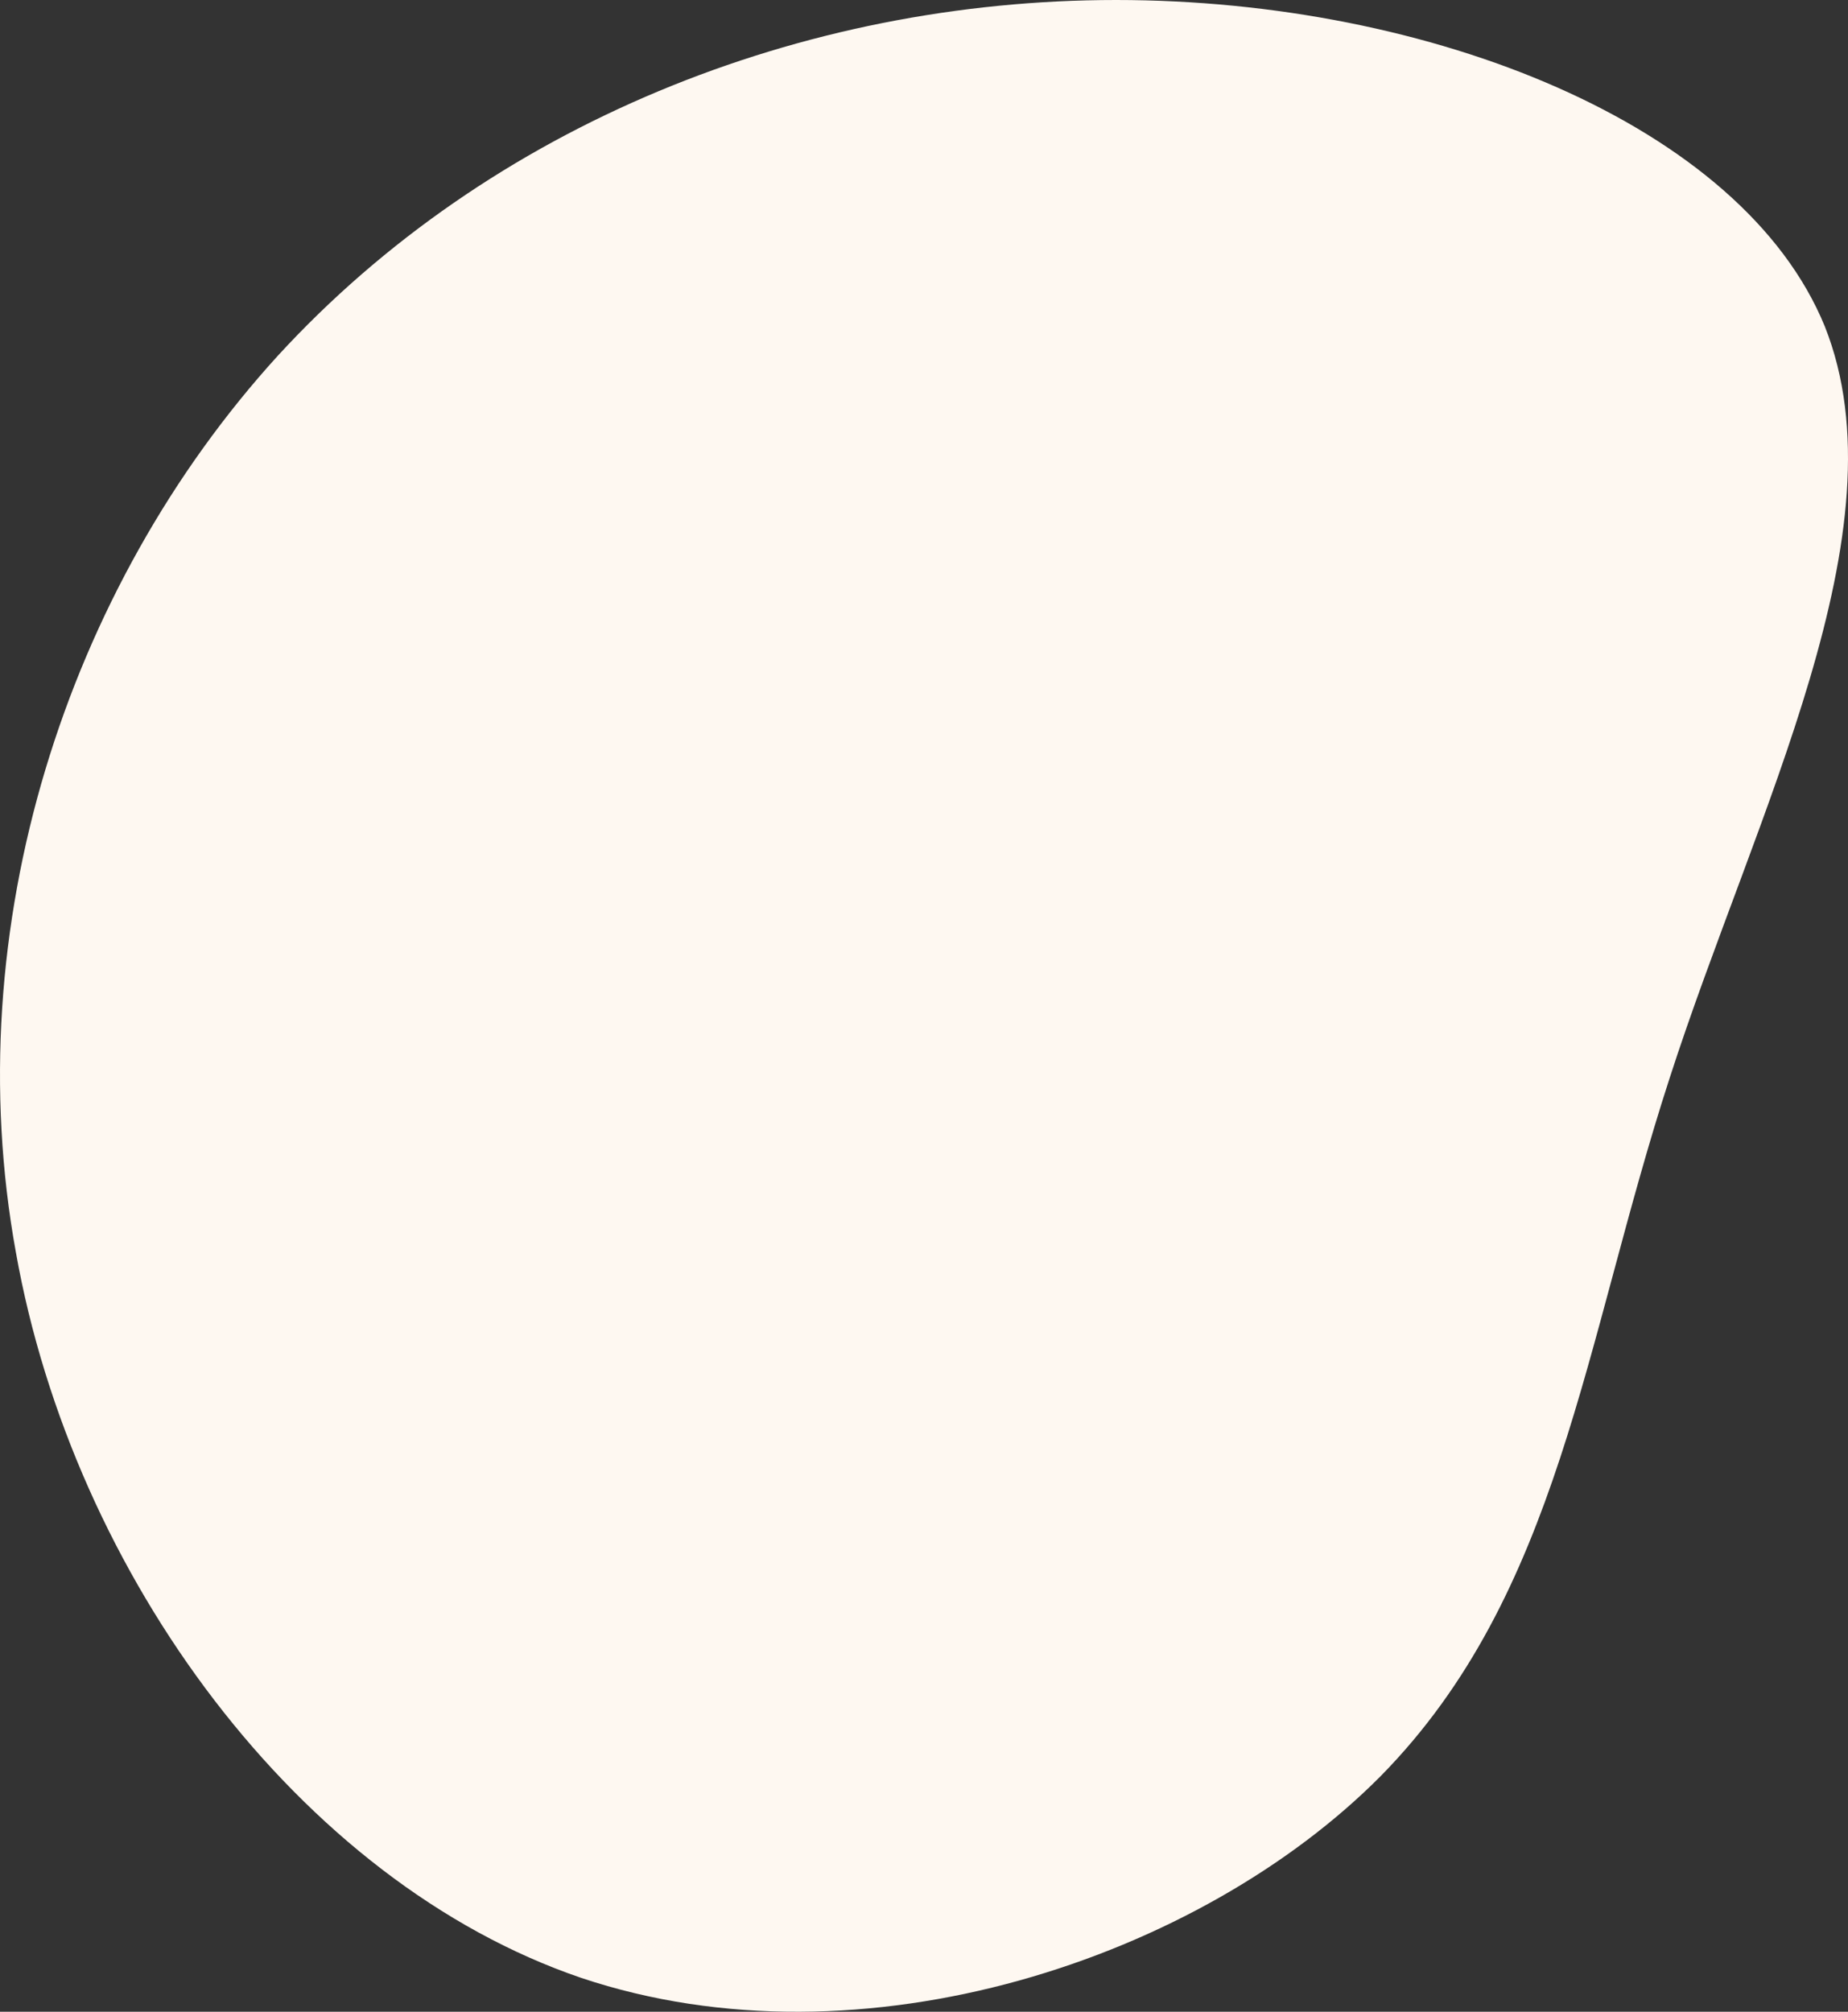
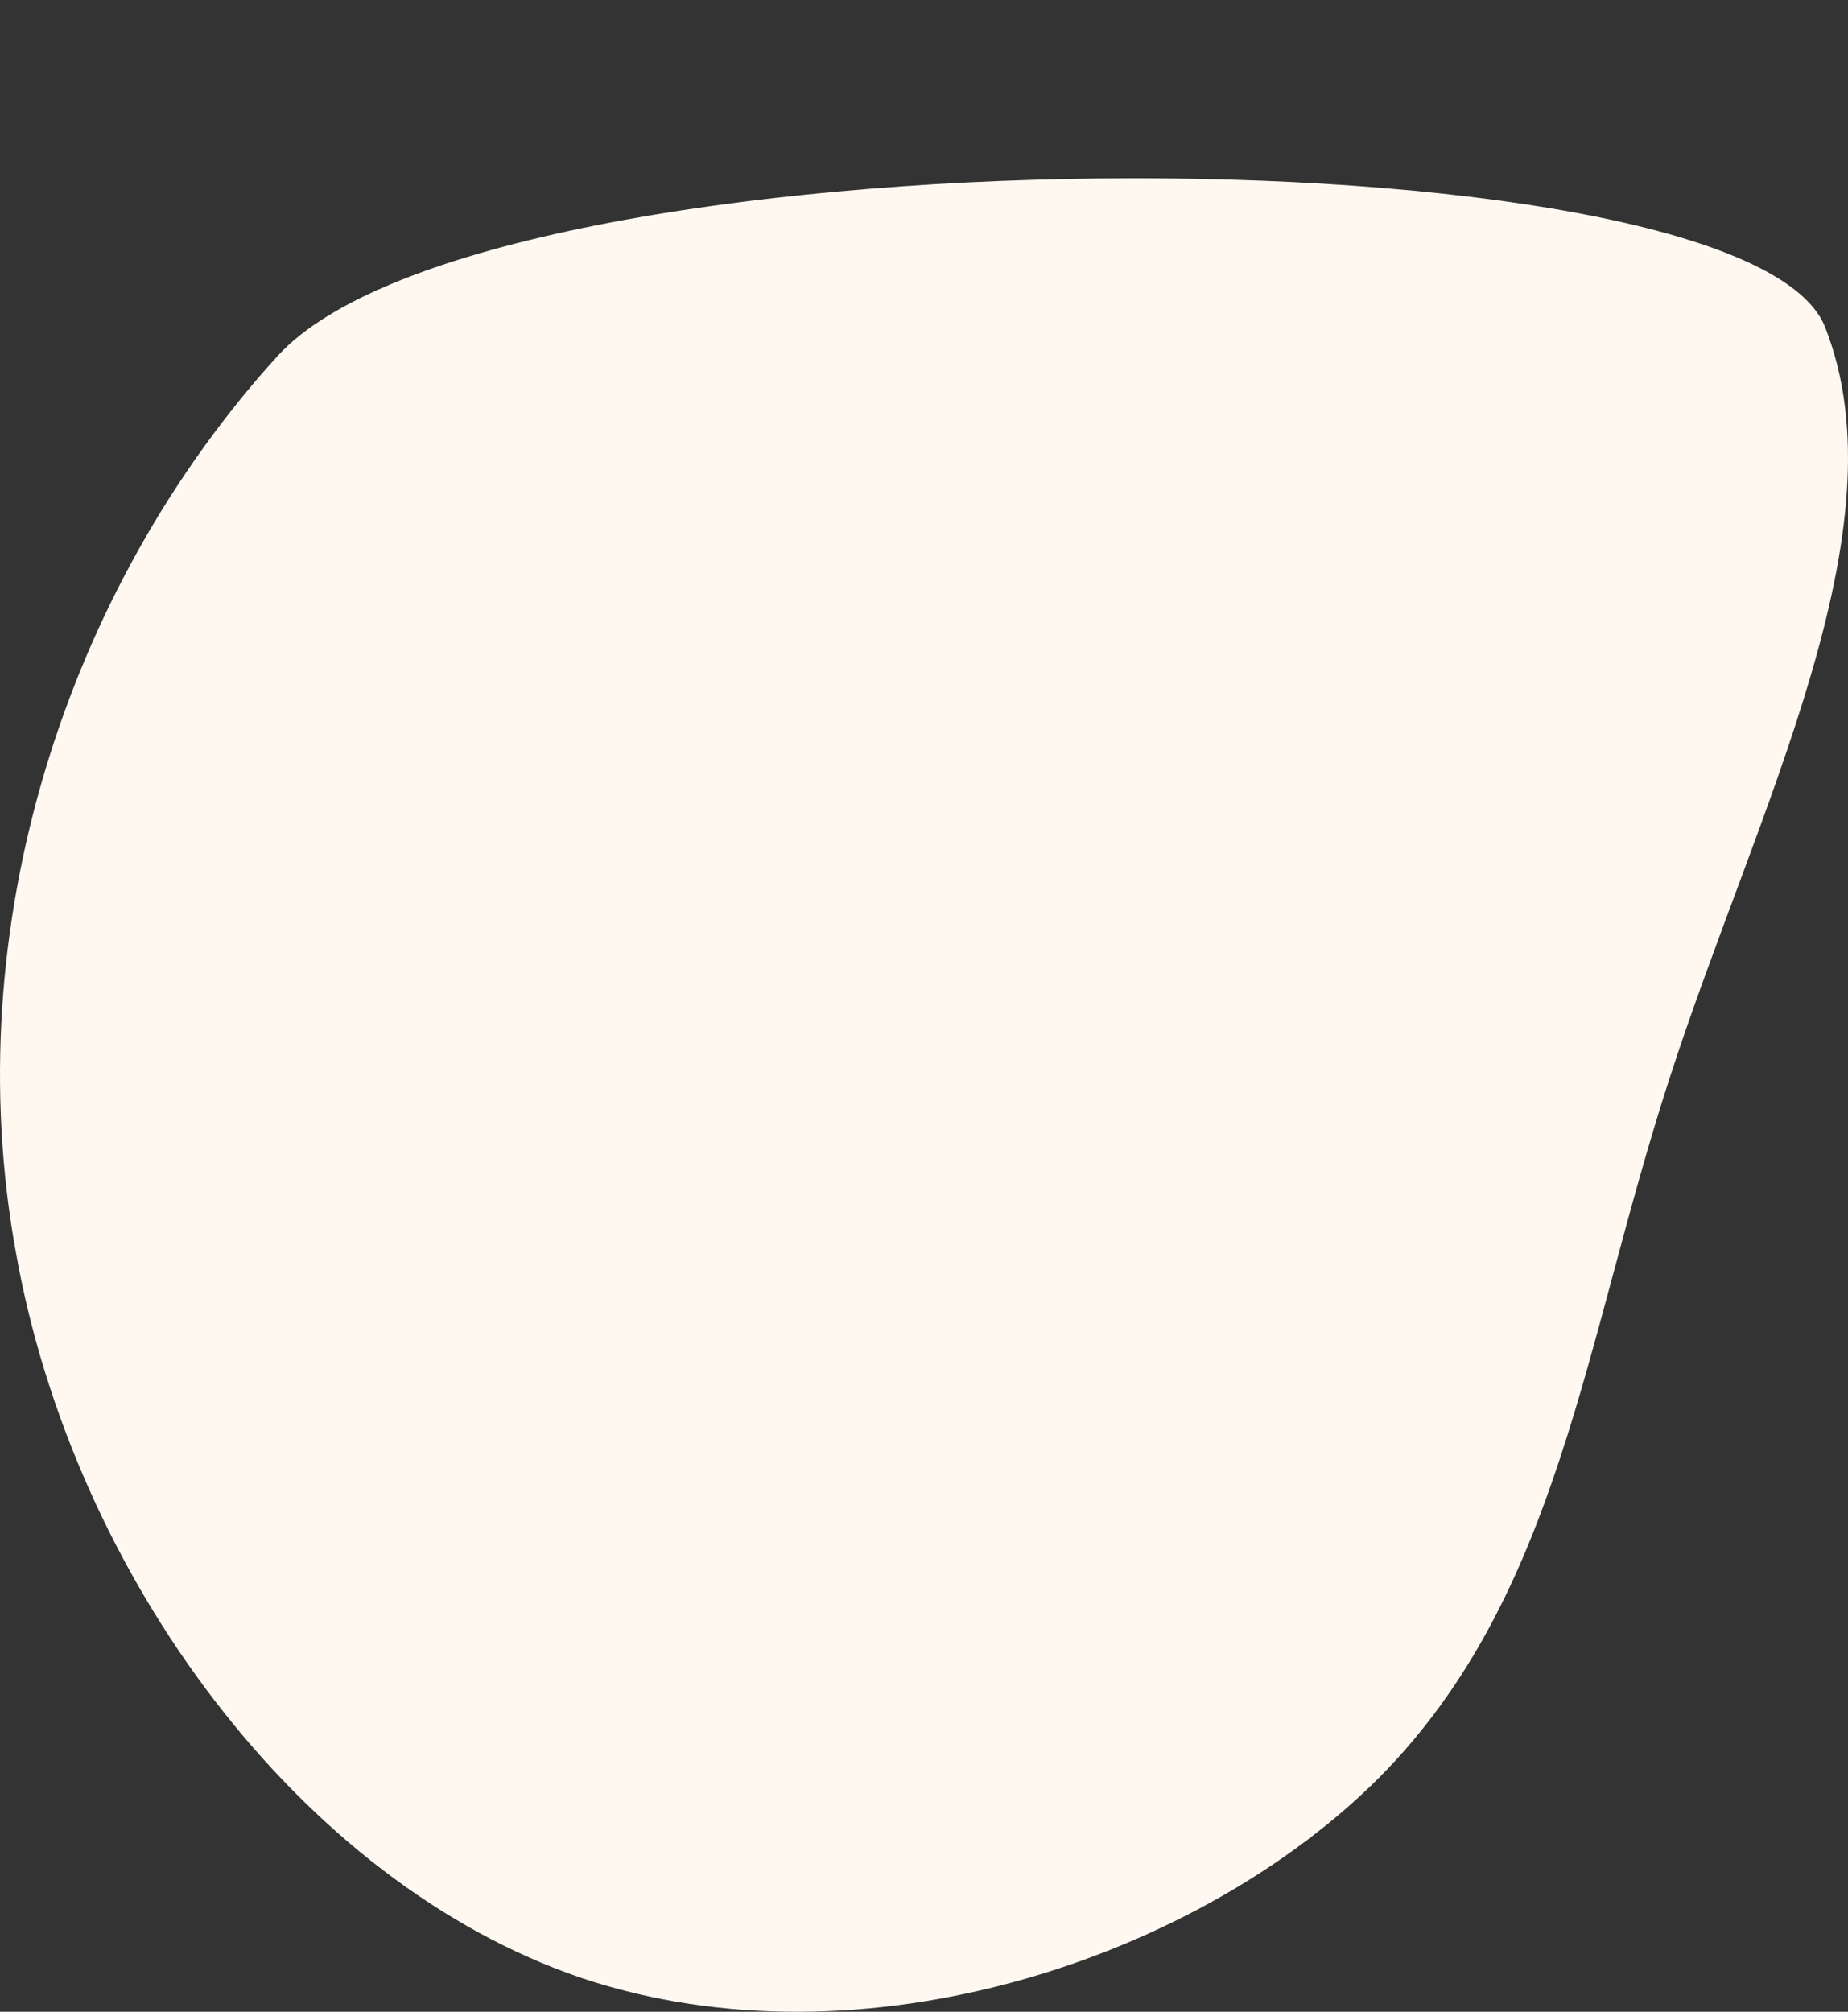
<svg xmlns="http://www.w3.org/2000/svg" width="292.495" height="318.313" viewBox="0 0 292.495 318.313">
  <rect x="0" y="0" width="292.495" height="318.313" fill="#333333" stroke="none" />
-   <path id="blob" d="M222.679-7.766c12.82,32.239-10.95,76.8-24.571,118.995-13.621,41.937-17.36,81.514-45.67,110.346-28.577,28.831-81.992,46.917-126.594,31.977-44.6-15.2-80.39-63.691-89.471-114.8-9.348-51.372,8.012-105.1,41.4-141.8C11.421-39.742,60.83-59.4,110.507-59.4S209.592-39.742,222.679-7.766Z" transform="translate(66.141 59.4)" fill="#fef8f1" />
+   <path id="blob" d="M222.679-7.766c12.82,32.239-10.95,76.8-24.571,118.995-13.621,41.937-17.36,81.514-45.67,110.346-28.577,28.831-81.992,46.917-126.594,31.977-44.6-15.2-80.39-63.691-89.471-114.8-9.348-51.372,8.012-105.1,41.4-141.8S209.592-39.742,222.679-7.766Z" transform="translate(66.141 59.4)" fill="#fef8f1" />
</svg>